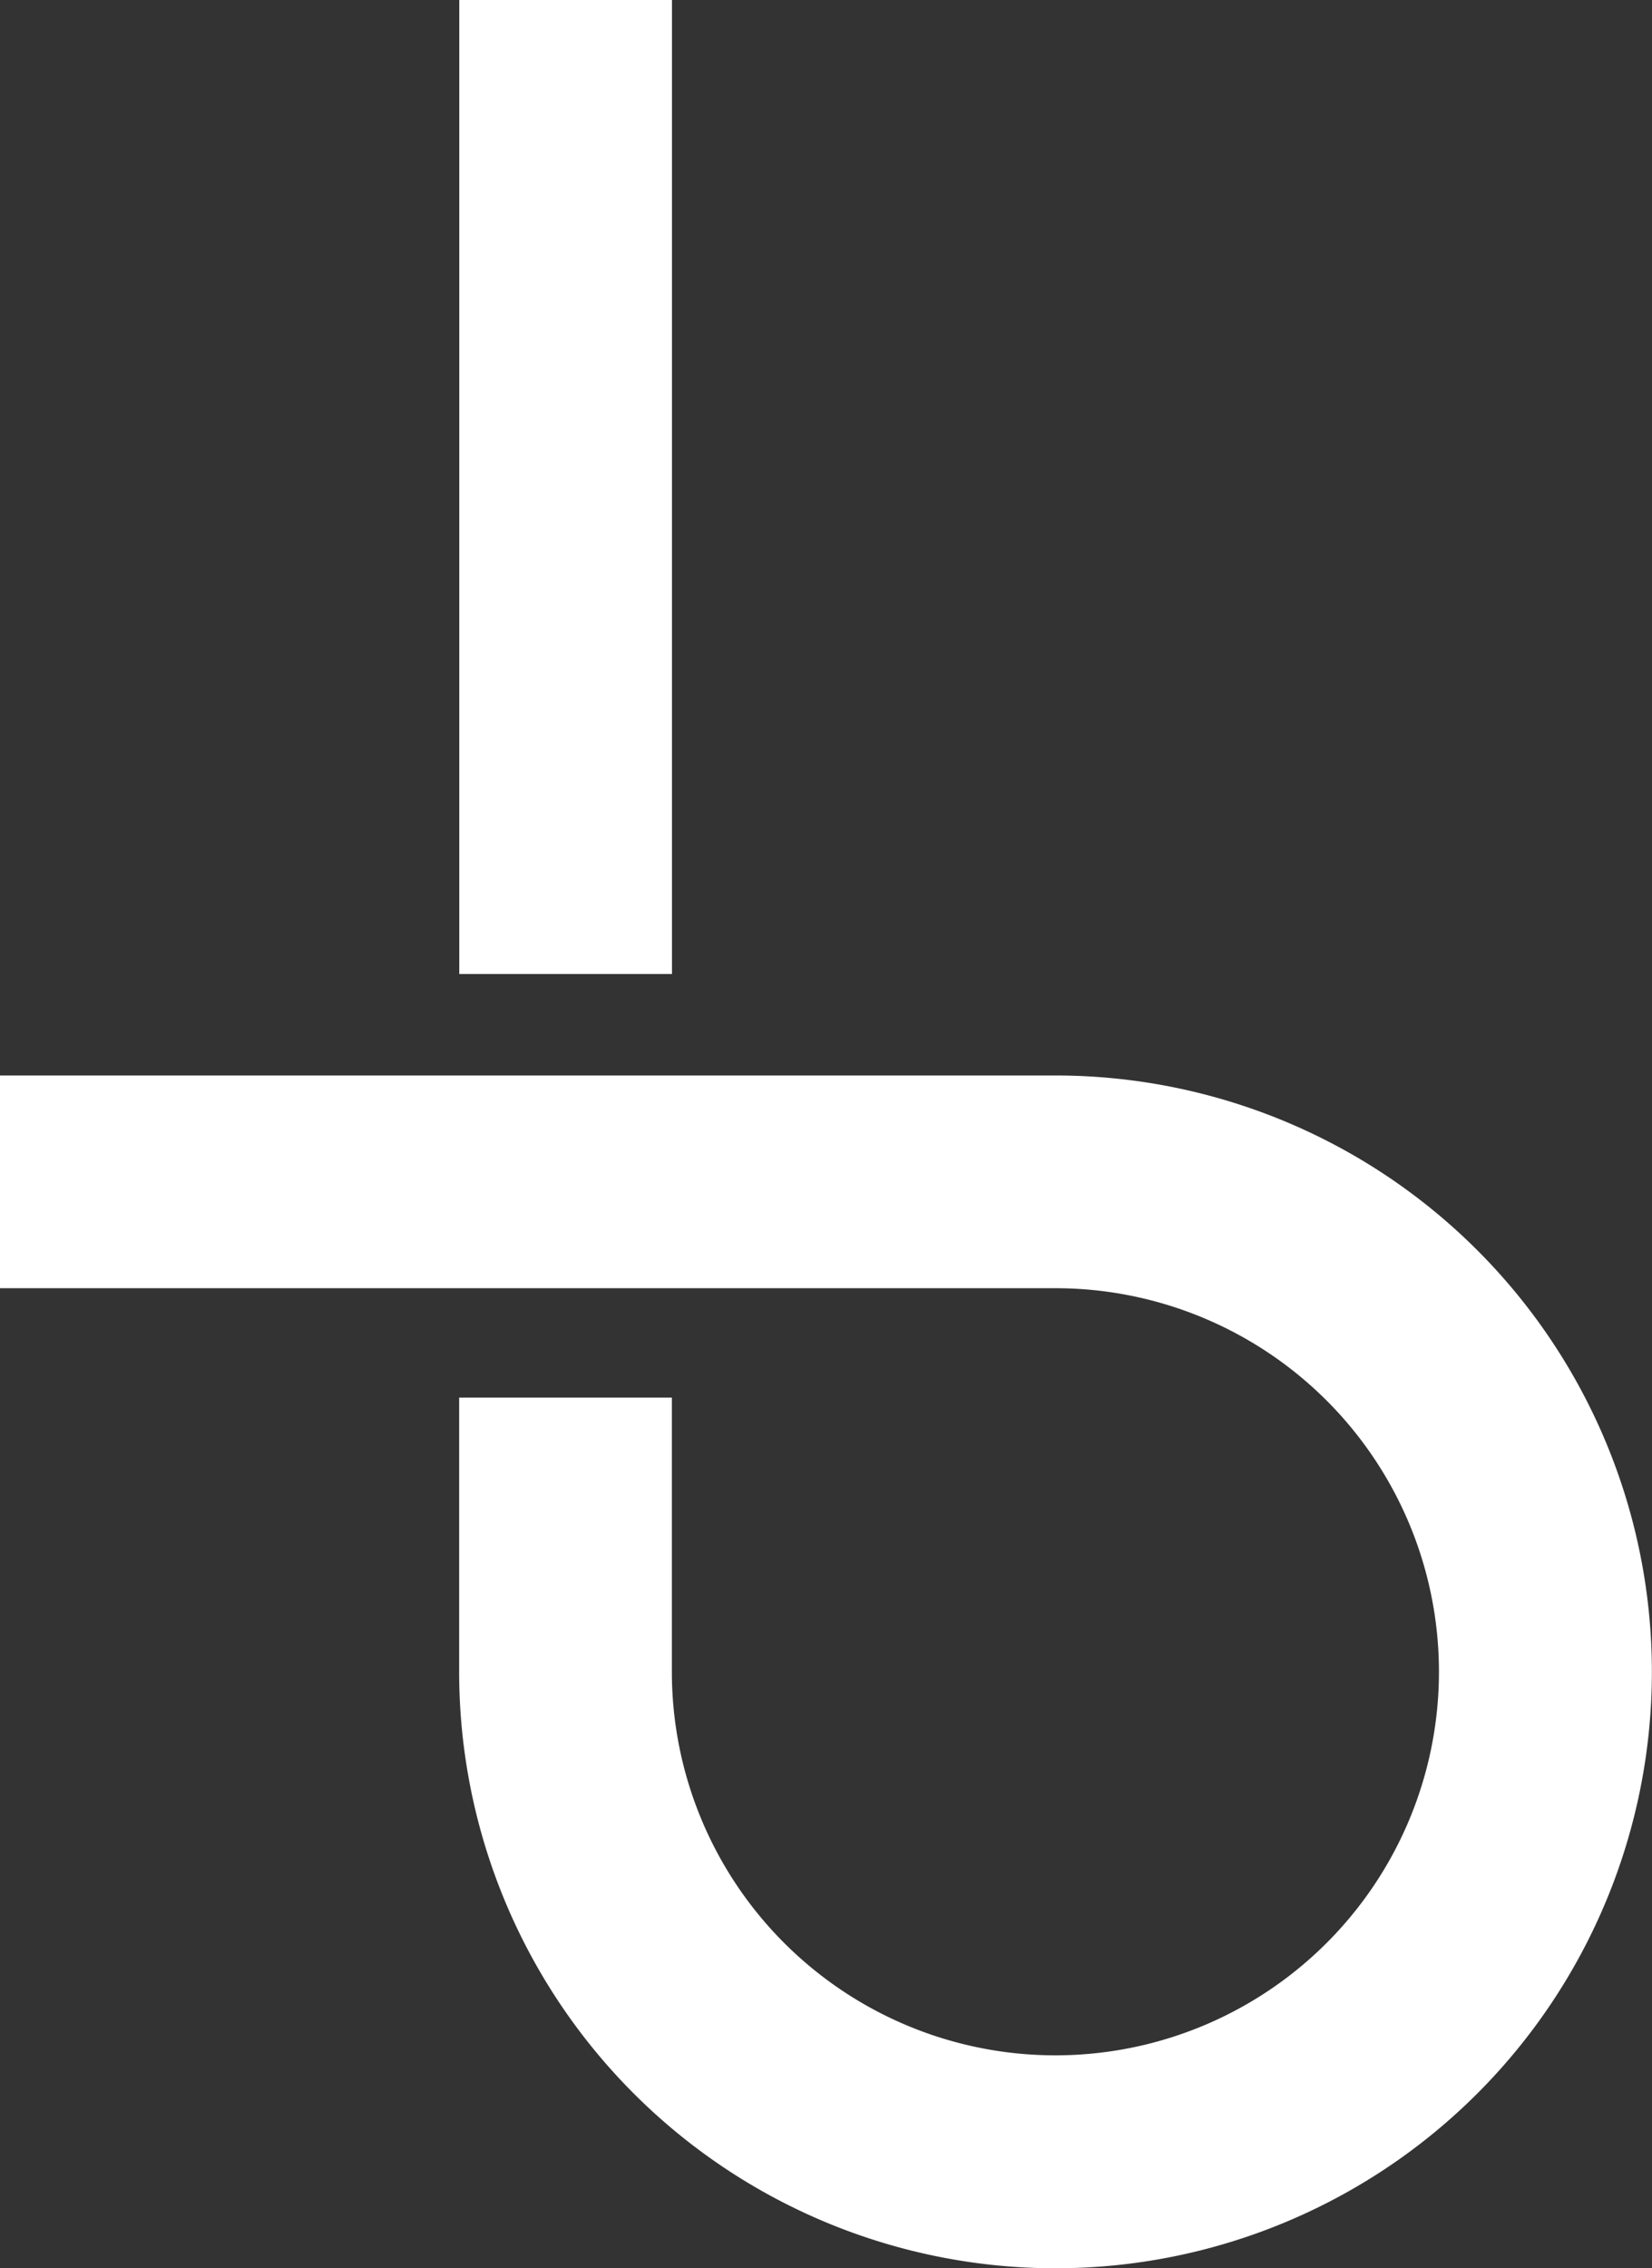
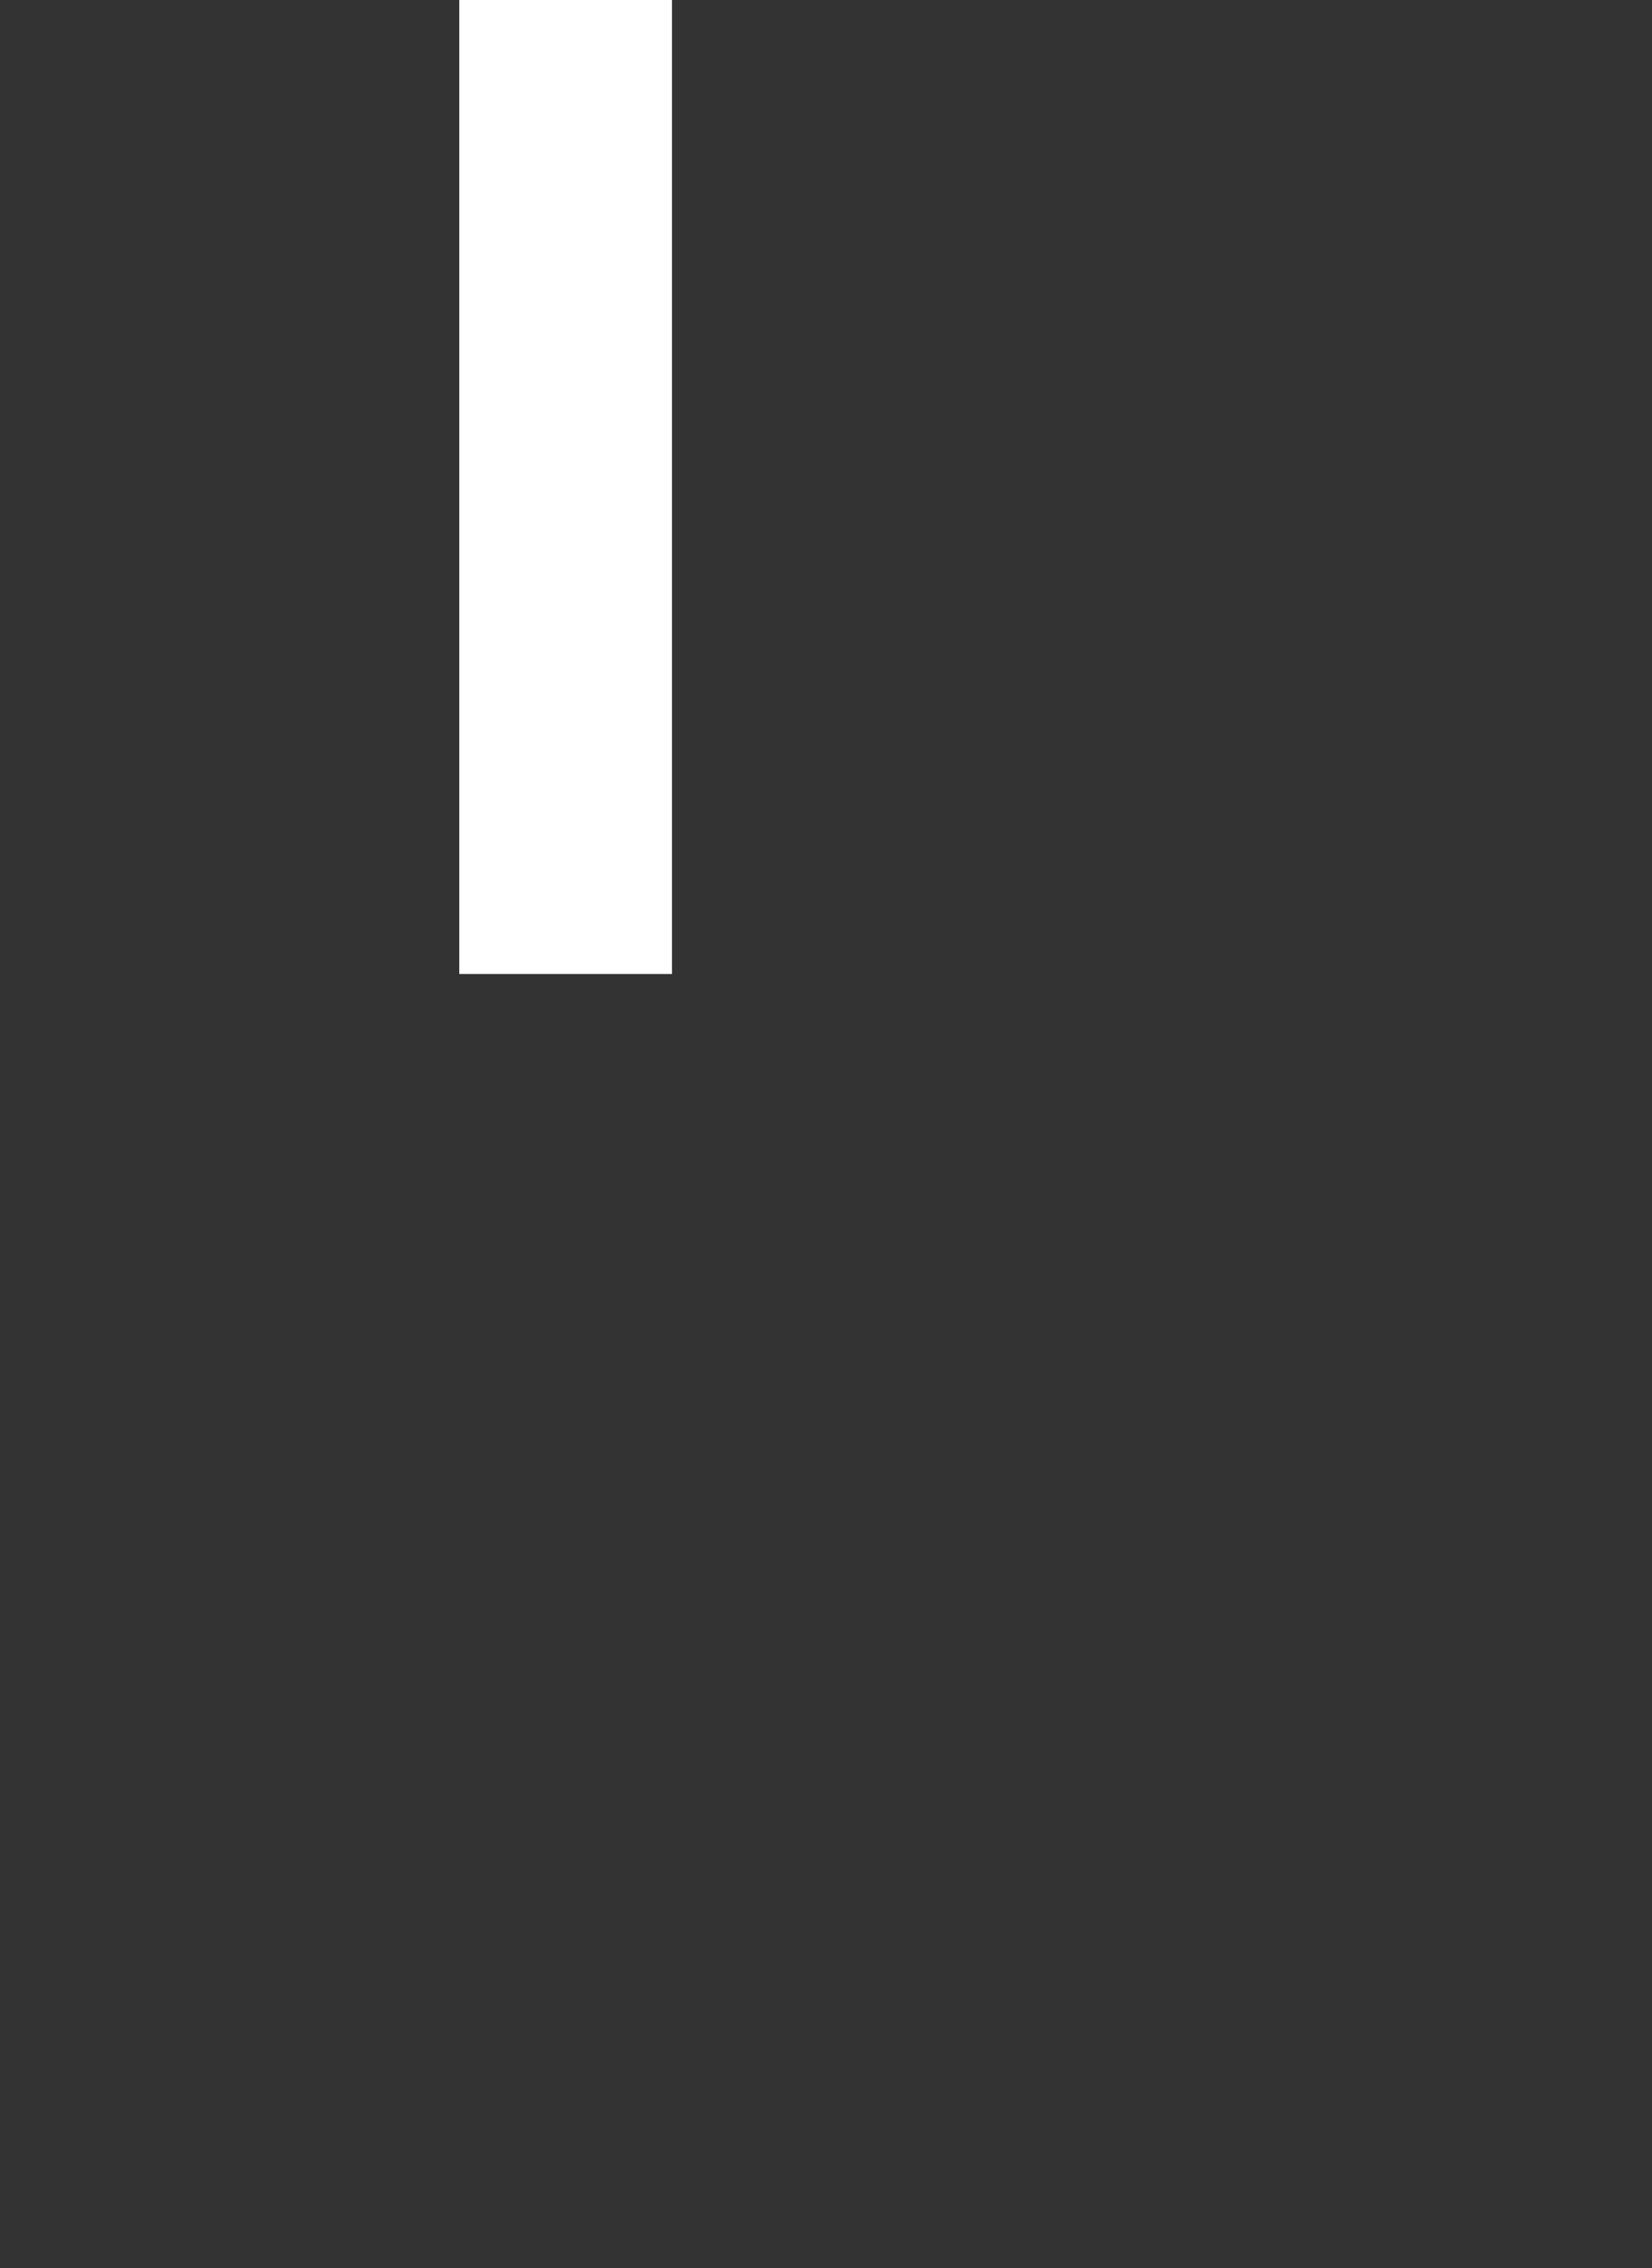
<svg xmlns="http://www.w3.org/2000/svg" id="braeunlich-markenzeichen-negativ-rgb" width="57.782" height="79.329" viewBox="0 0 57.782 79.329">
  <rect x="0" y="0" width="57.782" height="79.329" fill="#333333" stroke="none" />
  <g id="Gruppe_348" data-name="Gruppe 348">
-     <path id="Pfad_186" data-name="Pfad 186" d="M36.923,93.99H0v7.44H36.919A13.415,13.415,0,1,1,23.5,114.845v-9.589h-7.44v9.589A20.859,20.859,0,1,0,36.923,93.99Z" transform="translate(0 -56.375)" fill="#fff" />
    <rect id="Rechteck_289" data-name="Rechteck 289" width="7.44" height="34.066" transform="translate(16.064)" fill="#fff" />
  </g>
</svg>